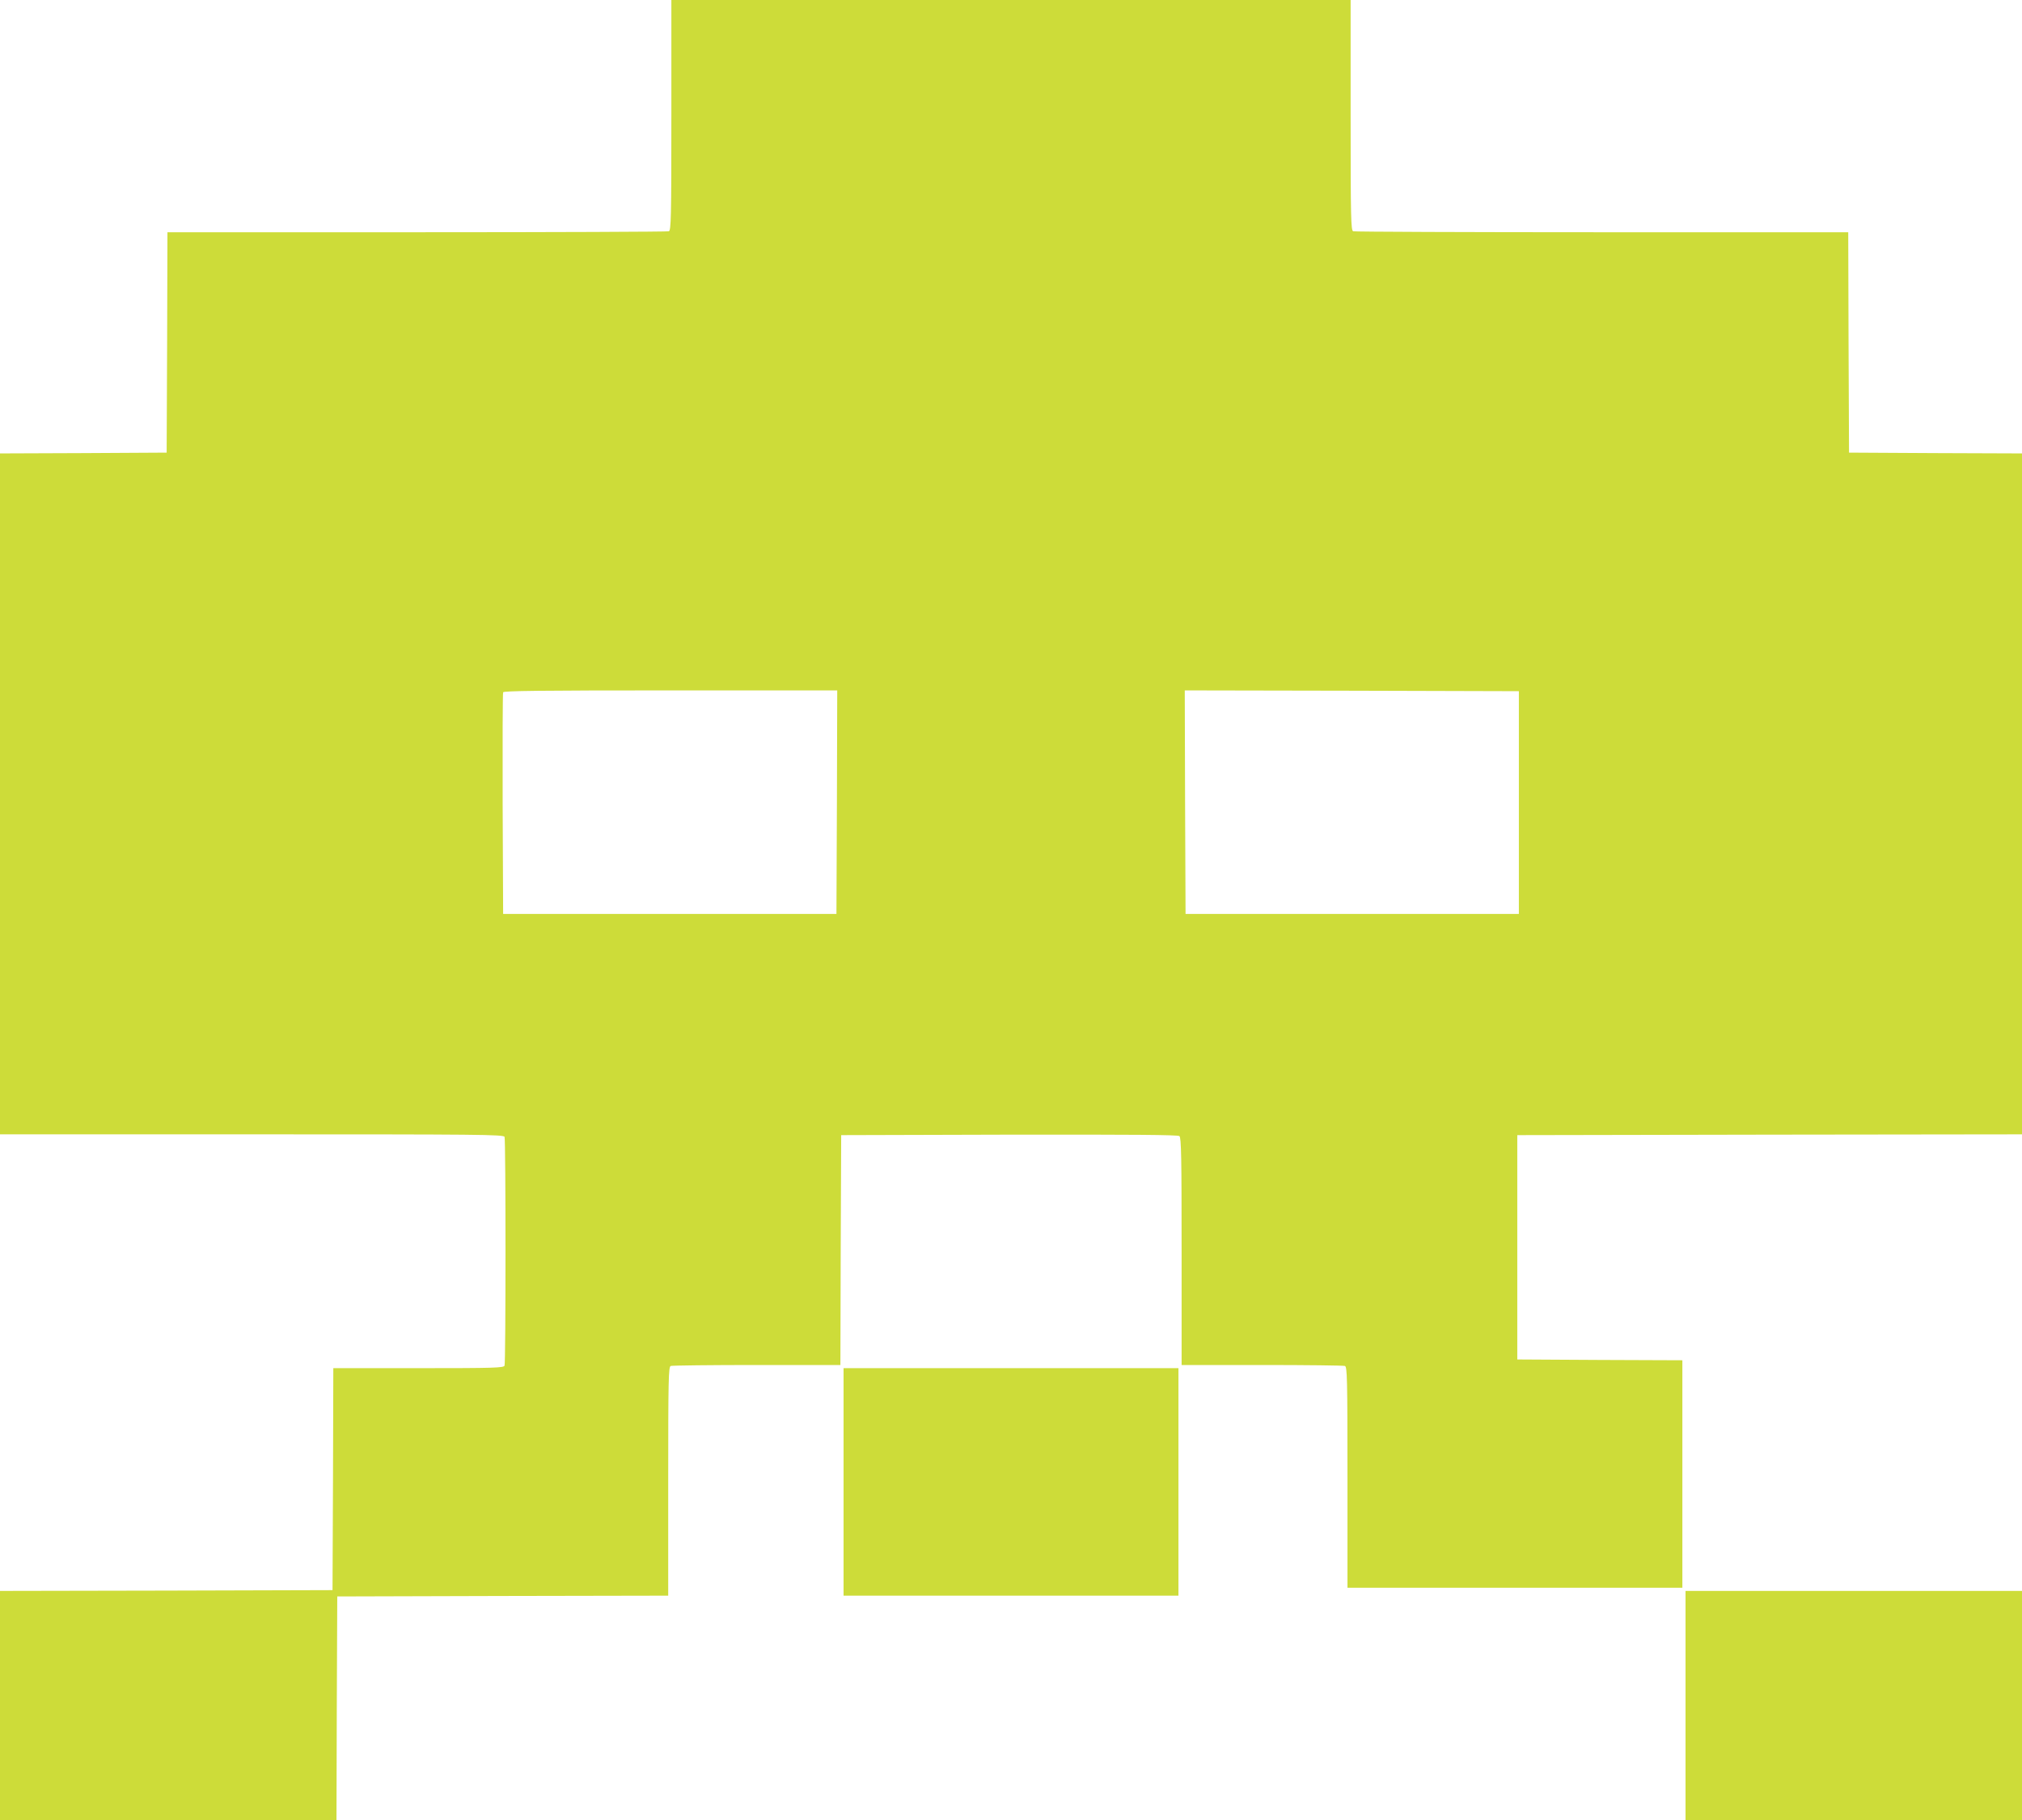
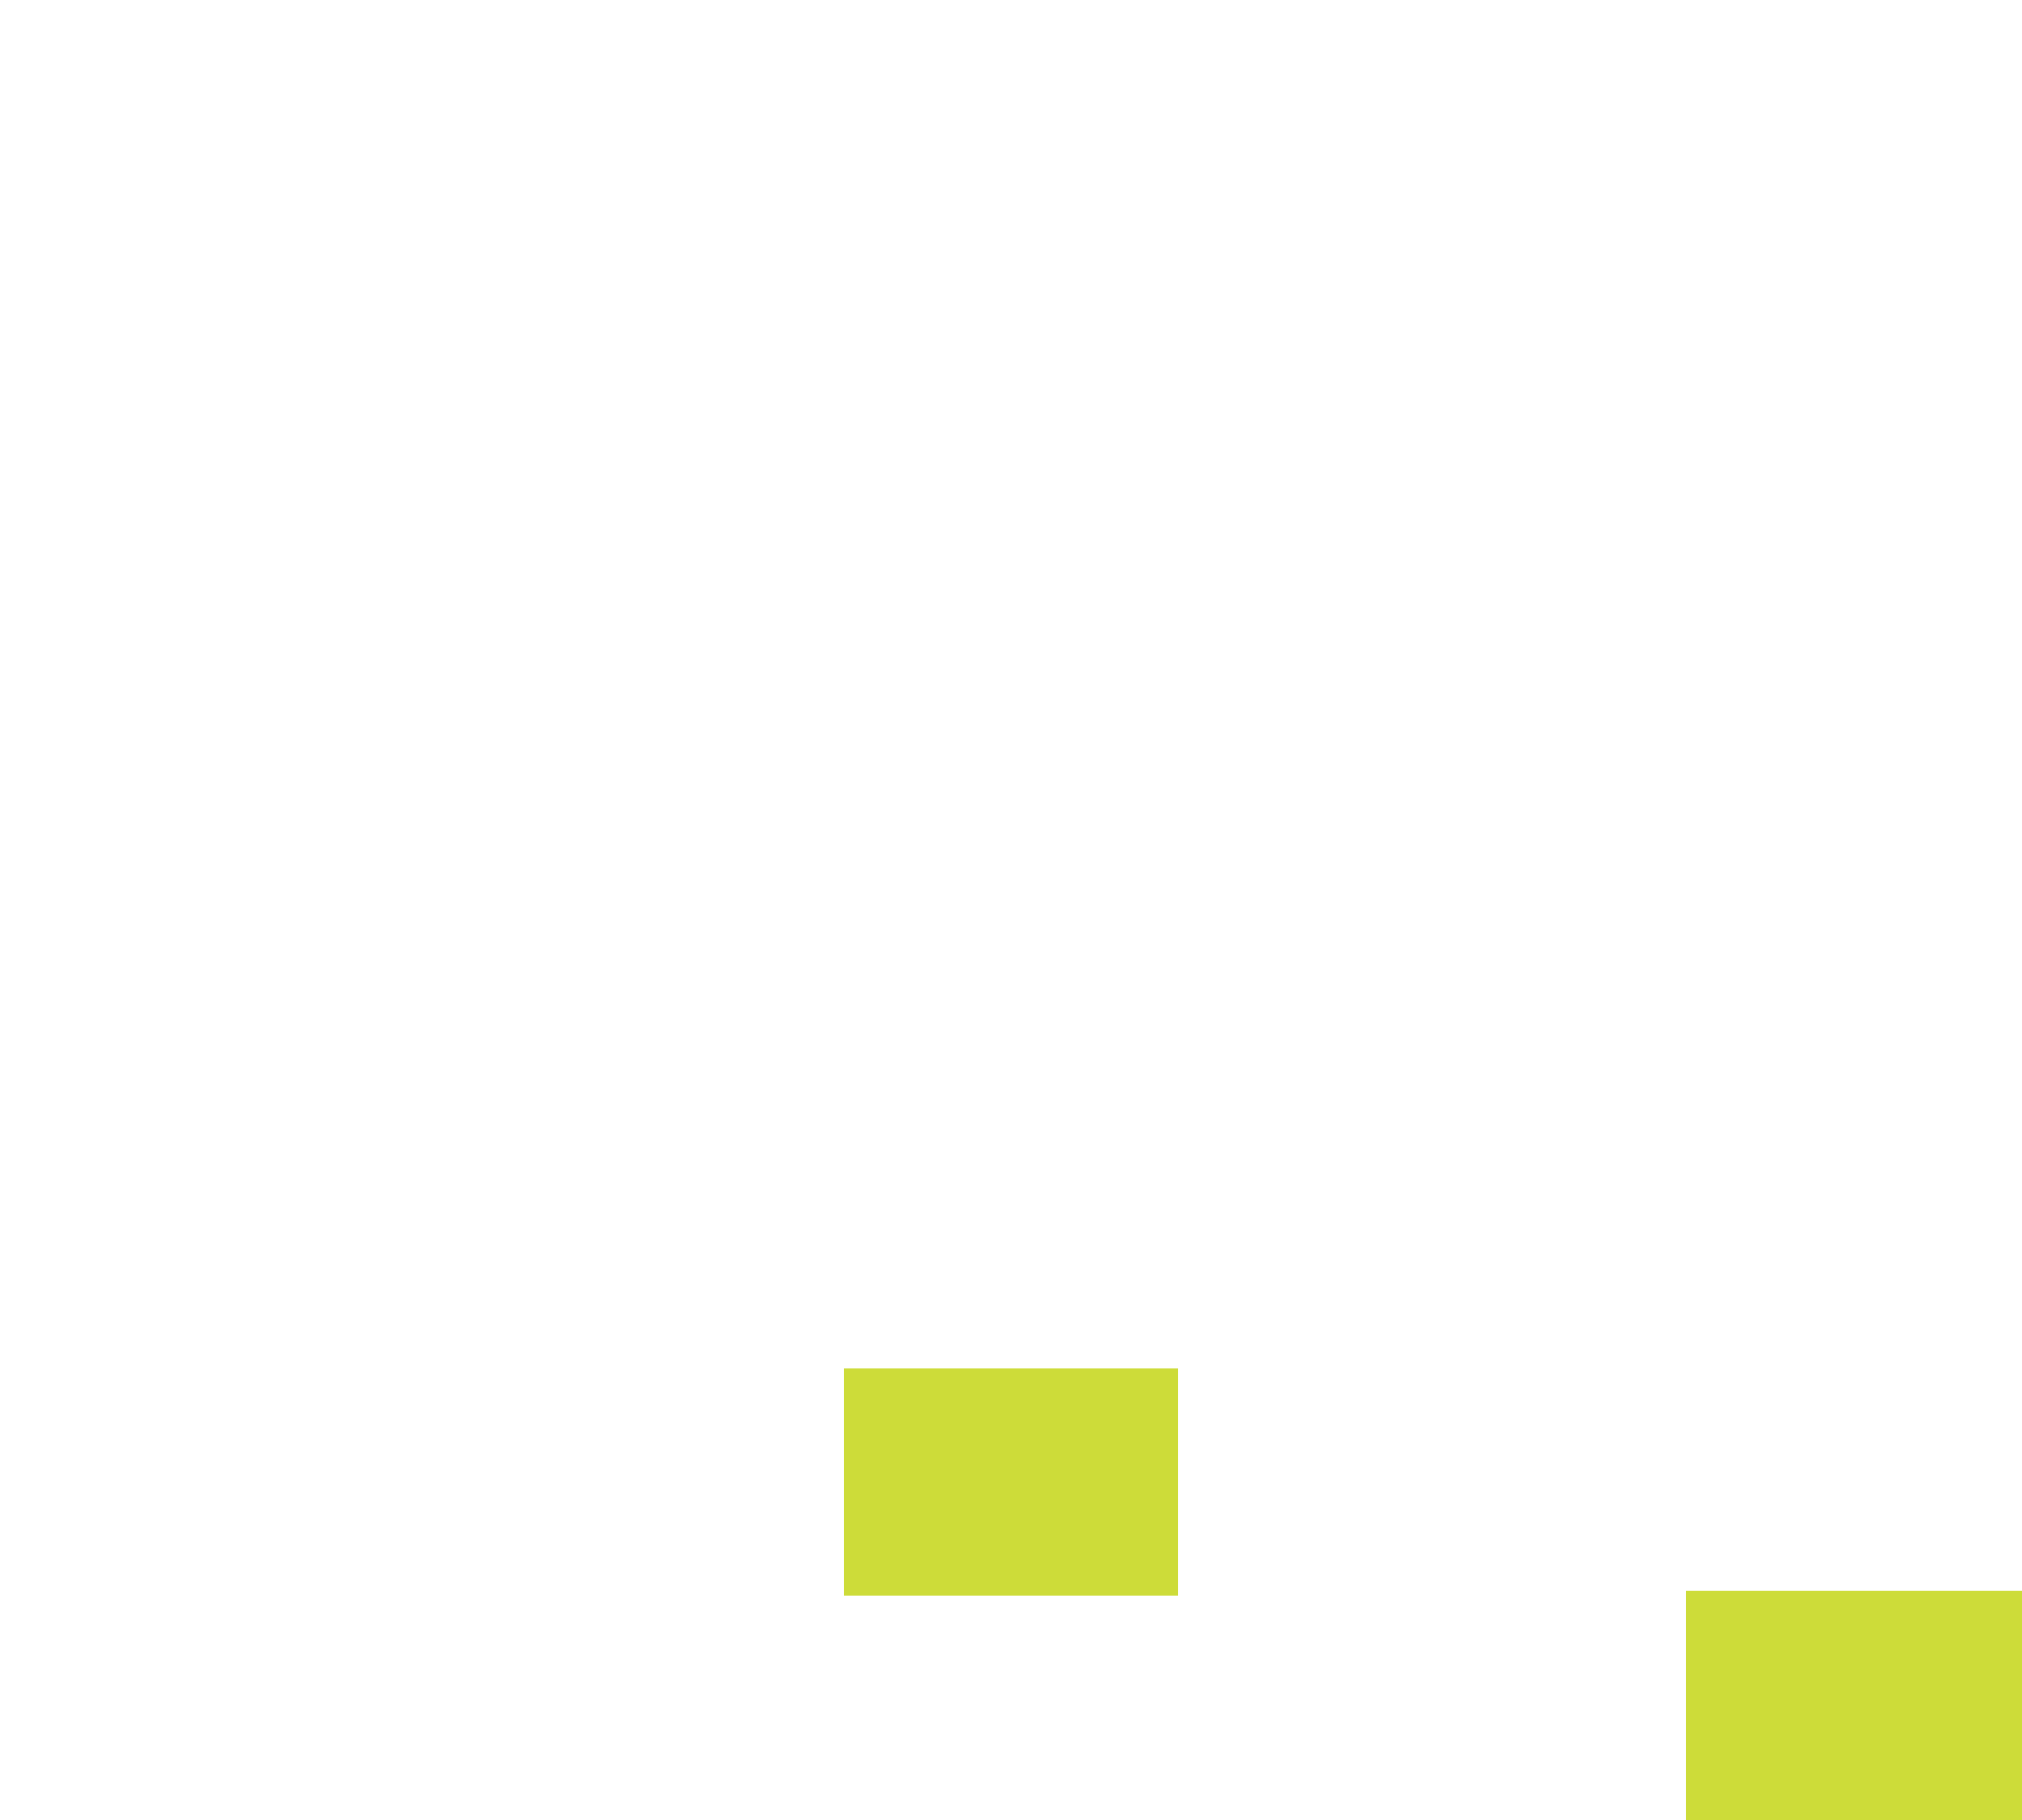
<svg xmlns="http://www.w3.org/2000/svg" version="1.0" width="1280pt" height="1152pt" viewBox="0 0 1280 1152" preserveAspectRatio="xMidYMid meet">
  <g transform="translate(0,1152) scale(0.1,-0.1)" fill="#cddc39" stroke="none">
-     <path d="M4250 10791 c0 -655 -2 -729 -16 -735 -9 -3 -726 -6 -1595 -6 l-1579 0 -2 -697 -3 -698 -527 -3 -528 -2 0 -2155 0 -2155 1594 0 c1444 0 1594 -1 1600 -16 8 -20 8 -1428 0 -1448 -6 -14 -63 -16 -545 -16 l-539 0 -2 -703 -3 -702 -1052 -3 -1053 -2 0 -725 0 -725 1065 0 1065 0 2 707 3 708 1048 3 1047 2 0 724 c0 651 2 724 16 730 9 3 254 6 545 6 l529 0 2 728 3 727 1064 3 c778 1 1067 -1 1077 -9 12 -9 14 -137 14 -730 l0 -719 509 0 c280 0 516 -3 525 -6 14 -6 16 -77 16 -705 l0 -699 1060 0 1060 0 0 720 0 720 -523 2 -522 3 0 710 0 710 1598 3 1597 2 0 2155 0 2155 -547 2 -548 3 -3 698 -2 697 -1559 0 c-858 0 -1566 3 -1575 6 -14 6 -16 80 -16 735 l0 729 -2150 0 -2150 0 0 -729z m1048 -4348 l-3 -708 -1055 0 -1055 0 -3 695 c-1 382 0 701 3 708 3 9 225 12 1060 12 l1055 0 -2 -707z m4317 -3 l0 -705 -1055 0 -1055 0 -3 708 -2 707 1057 -2 1058 -3 0 -705z" />
    <path d="M5340 2140 l0 -720 1060 0 1060 0 0 720 0 720 -1060 0 -1060 0 0 -720z" />
    <path d="M10670 725 l0 -725 1065 0 1065 0 0 725 0 725 -1065 0 -1065 0 0 -725z" />
  </g>
</svg>